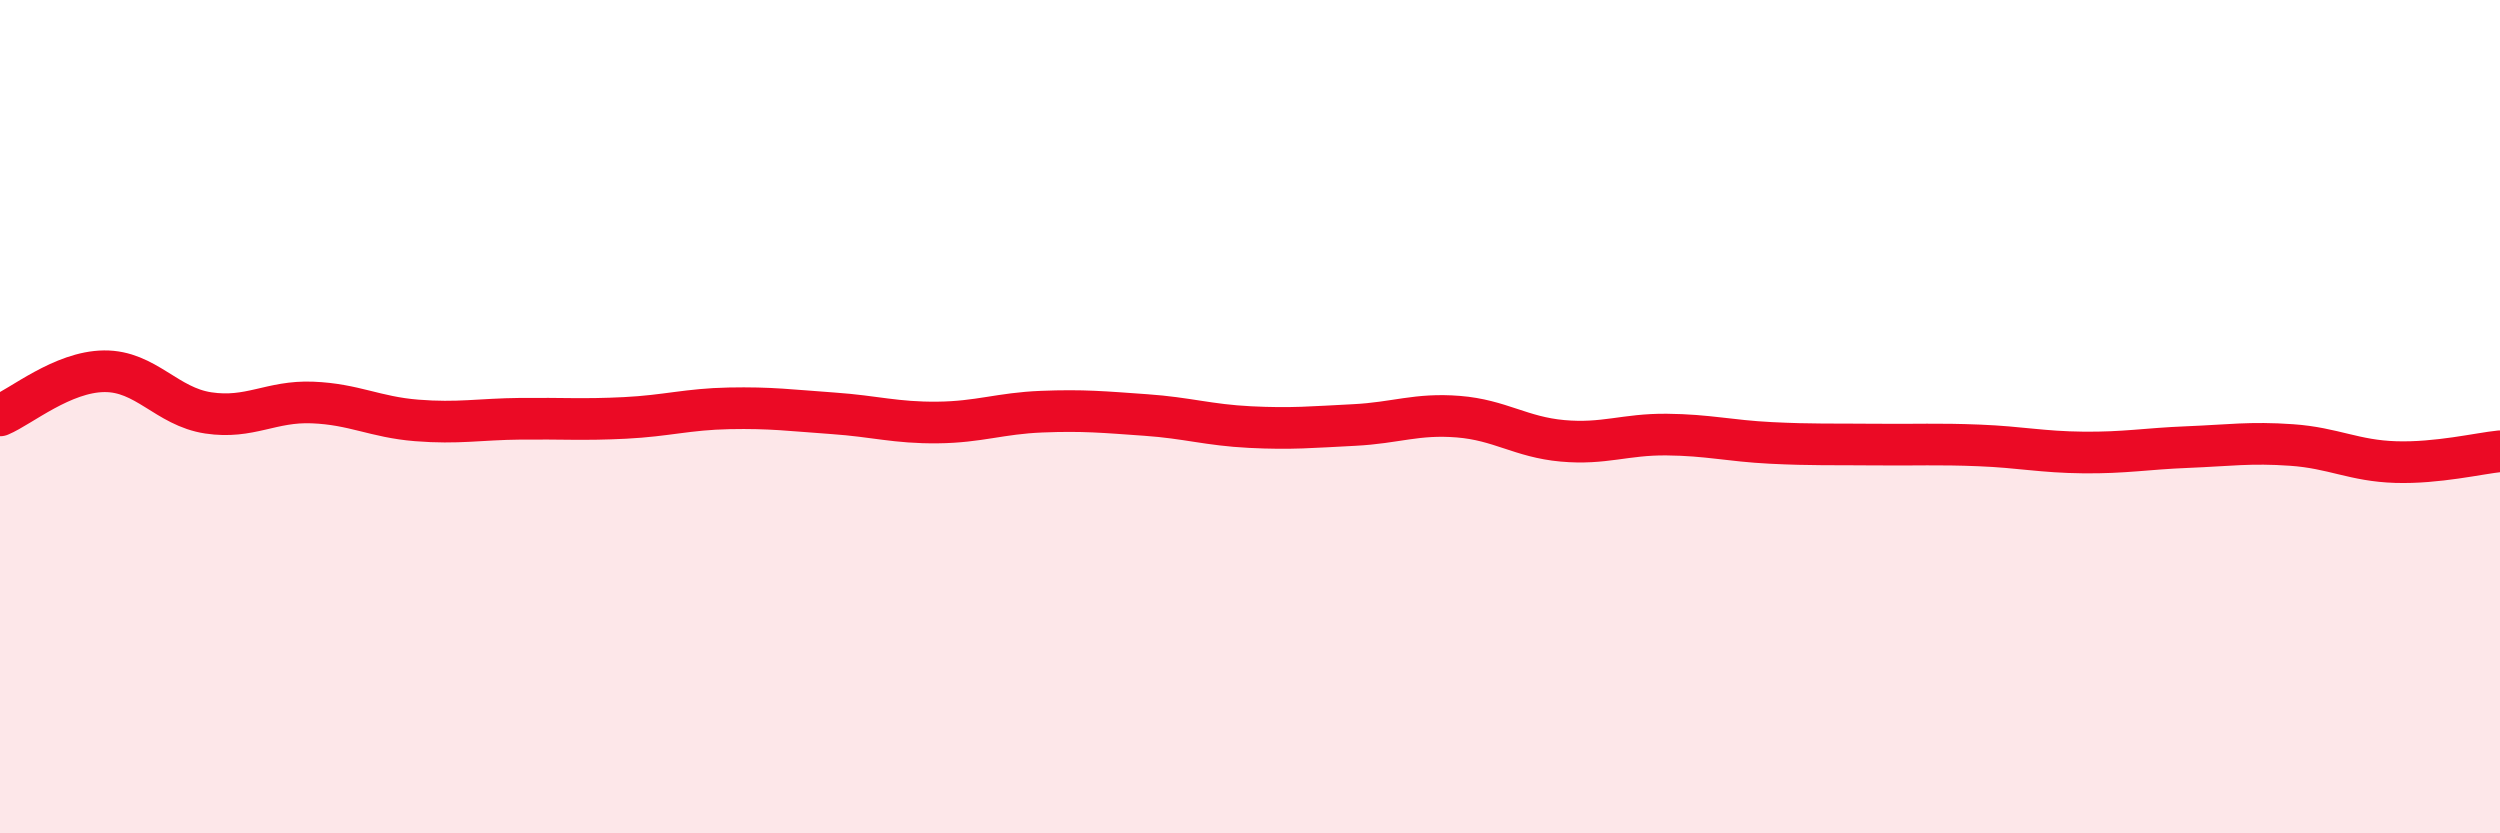
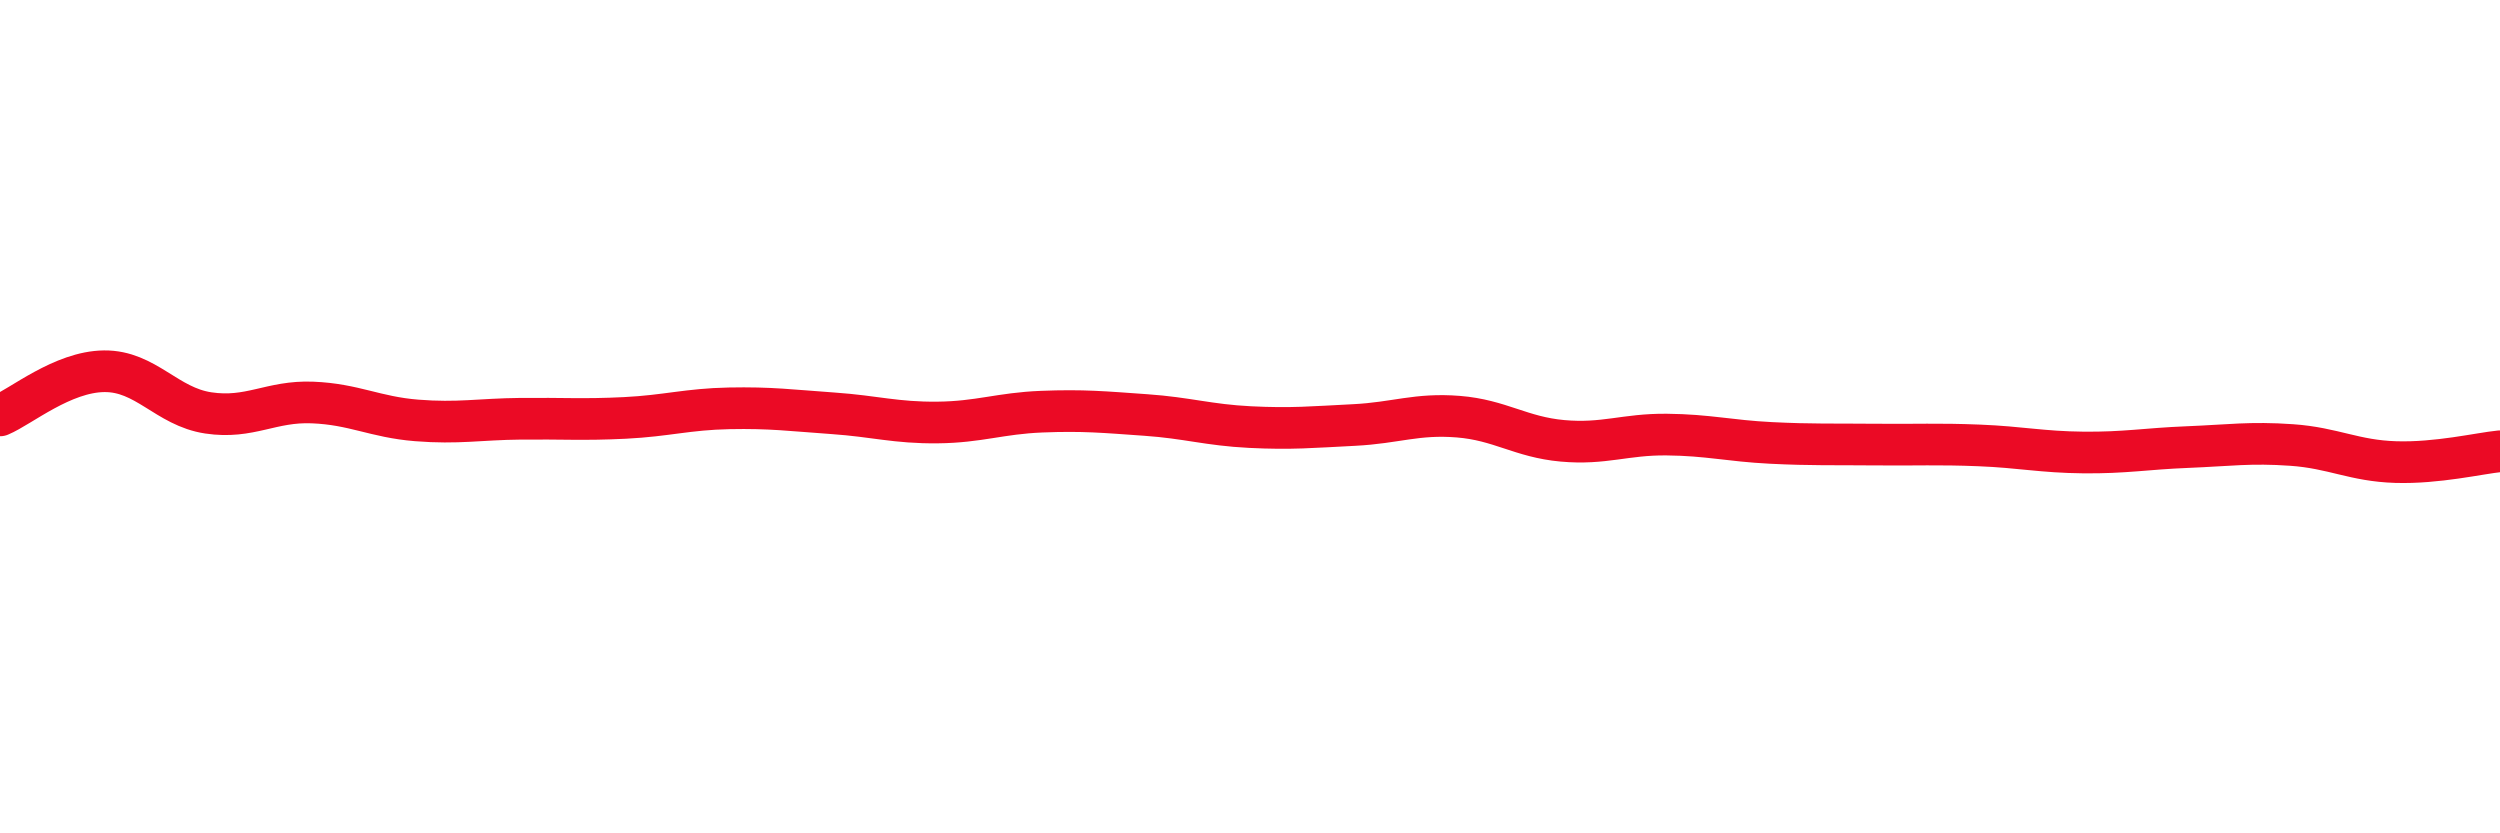
<svg xmlns="http://www.w3.org/2000/svg" width="60" height="20" viewBox="0 0 60 20">
-   <path d="M 0,9.97 C 0.5,9.76 1.5,8.92 2.5,8.91 C 3.5,8.9 4,9.76 5,9.91 C 6,10.06 6.5,9.62 7.5,9.66 C 8.5,9.7 9,10.01 10,10.09 C 11,10.17 11.5,10.06 12.5,10.05 C 13.5,10.04 14,10.08 15,10.03 C 16,9.98 16.5,9.82 17.5,9.8 C 18.5,9.78 19,9.85 20,9.92 C 21,9.99 21.5,10.15 22.5,10.14 C 23.5,10.13 24,9.92 25,9.88 C 26,9.84 26.5,9.89 27.5,9.96 C 28.5,10.03 29,10.2 30,10.25 C 31,10.3 31.5,10.25 32.5,10.2 C 33.5,10.15 34,9.92 35,10 C 36,10.08 36.5,10.49 37.5,10.58 C 38.5,10.67 39,10.42 40,10.43 C 41,10.44 41.5,10.58 42.5,10.63 C 43.5,10.68 44,10.66 45,10.67 C 46,10.68 46.5,10.65 47.5,10.69 C 48.5,10.73 49,10.85 50,10.86 C 51,10.87 51.5,10.77 52.5,10.73 C 53.5,10.69 54,10.61 55,10.68 C 56,10.75 56.5,11.06 57.5,11.09 C 58.5,11.12 59.5,10.88 60,10.83L60 20L0 20Z" fill="#EB0A25" opacity="0.1" stroke-linecap="round" stroke-linejoin="round" />
  <path d="M 0,9.97 C 0.5,9.76 1.5,8.92 2.5,8.91 C 3.5,8.9 4,9.76 5,9.91 C 6,10.06 6.5,9.62 7.5,9.66 C 8.5,9.7 9,10.01 10,10.09 C 11,10.17 11.5,10.06 12.5,10.05 C 13.5,10.04 14,10.08 15,10.03 C 16,9.98 16.5,9.82 17.5,9.8 C 18.5,9.78 19,9.85 20,9.92 C 21,9.99 21.5,10.15 22.5,10.14 C 23.5,10.13 24,9.92 25,9.88 C 26,9.84 26.5,9.89 27.5,9.96 C 28.5,10.03 29,10.2 30,10.25 C 31,10.3 31.5,10.25 32.5,10.2 C 33.5,10.15 34,9.92 35,10 C 36,10.08 36.5,10.49 37.5,10.58 C 38.5,10.67 39,10.42 40,10.43 C 41,10.44 41.5,10.58 42.5,10.63 C 43.5,10.68 44,10.66 45,10.67 C 46,10.68 46.5,10.65 47.5,10.69 C 48.5,10.73 49,10.85 50,10.86 C 51,10.87 51.5,10.77 52.5,10.73 C 53.5,10.69 54,10.61 55,10.68 C 56,10.75 56.5,11.06 57.5,11.09 C 58.5,11.12 59.5,10.88 60,10.83" stroke="#EB0A25" stroke-width="1" fill="none" stroke-linecap="round" stroke-linejoin="round" />
</svg>